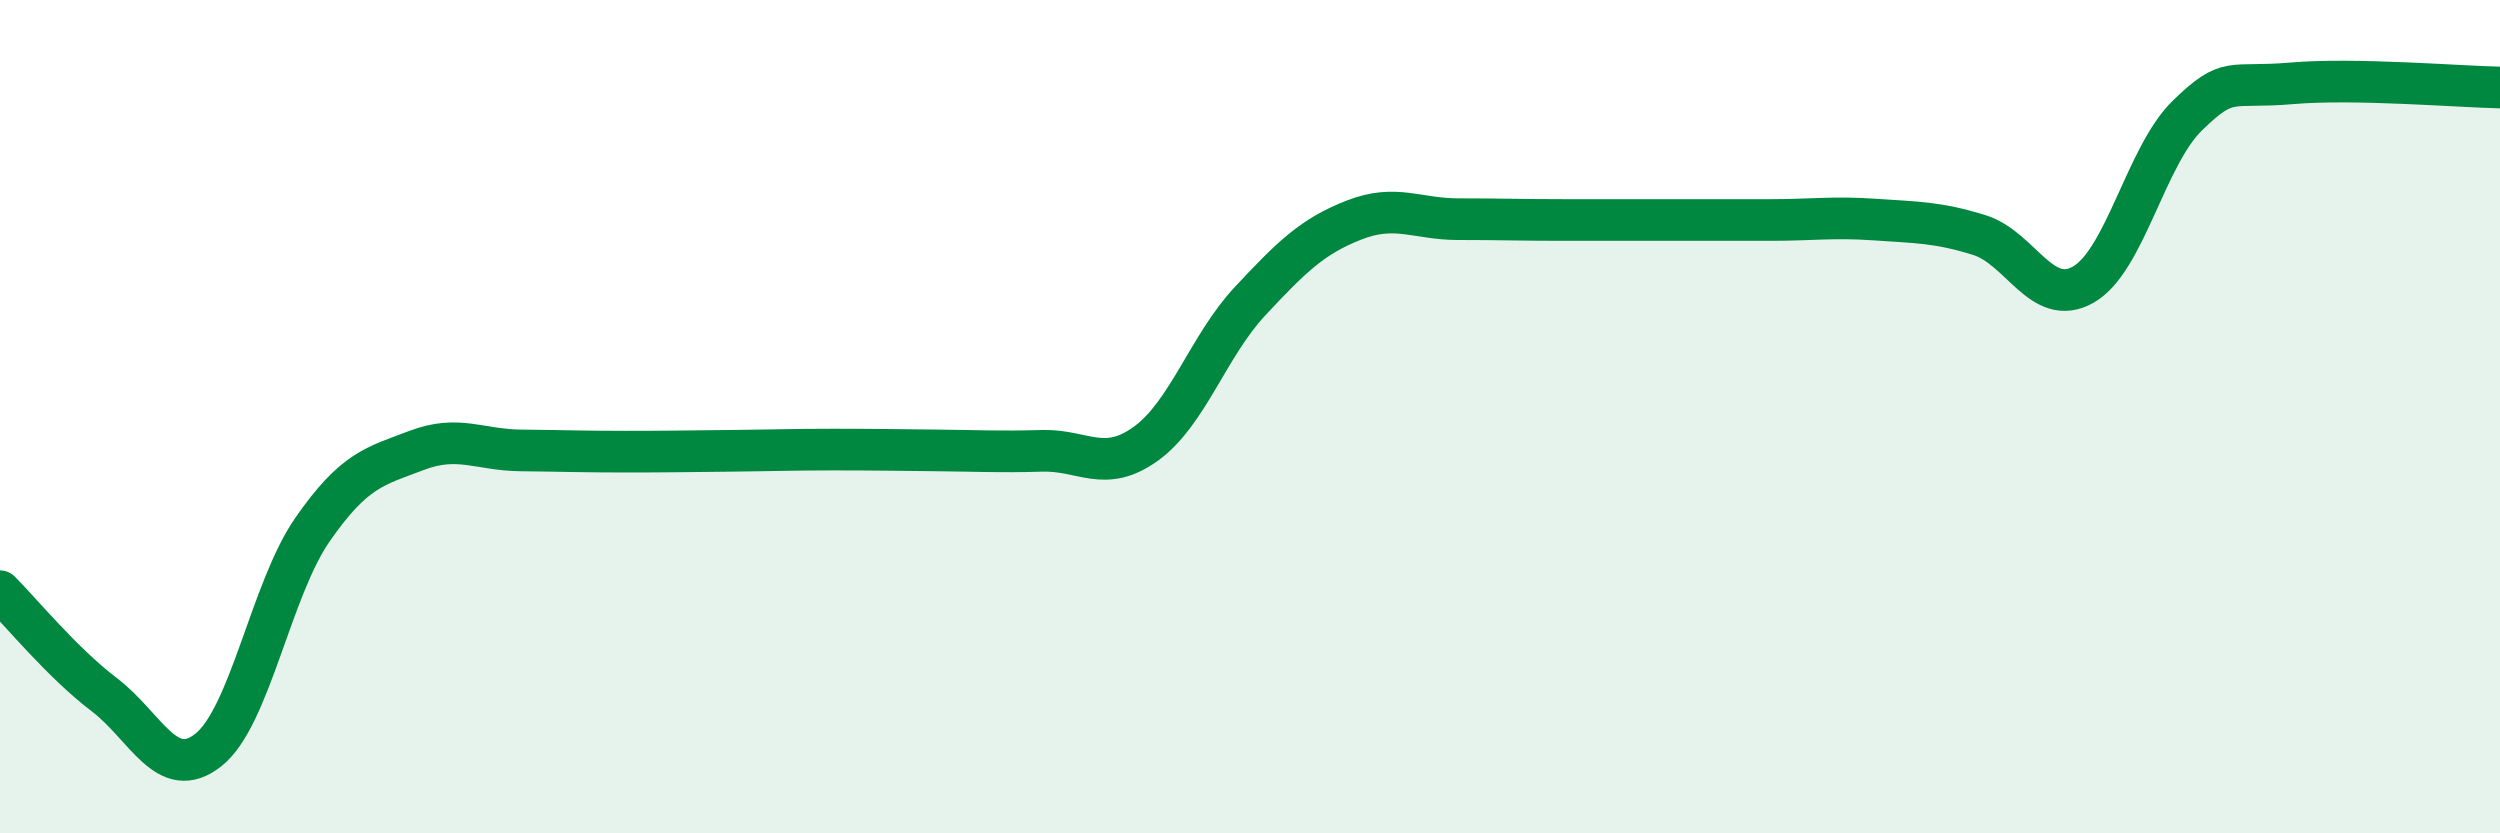
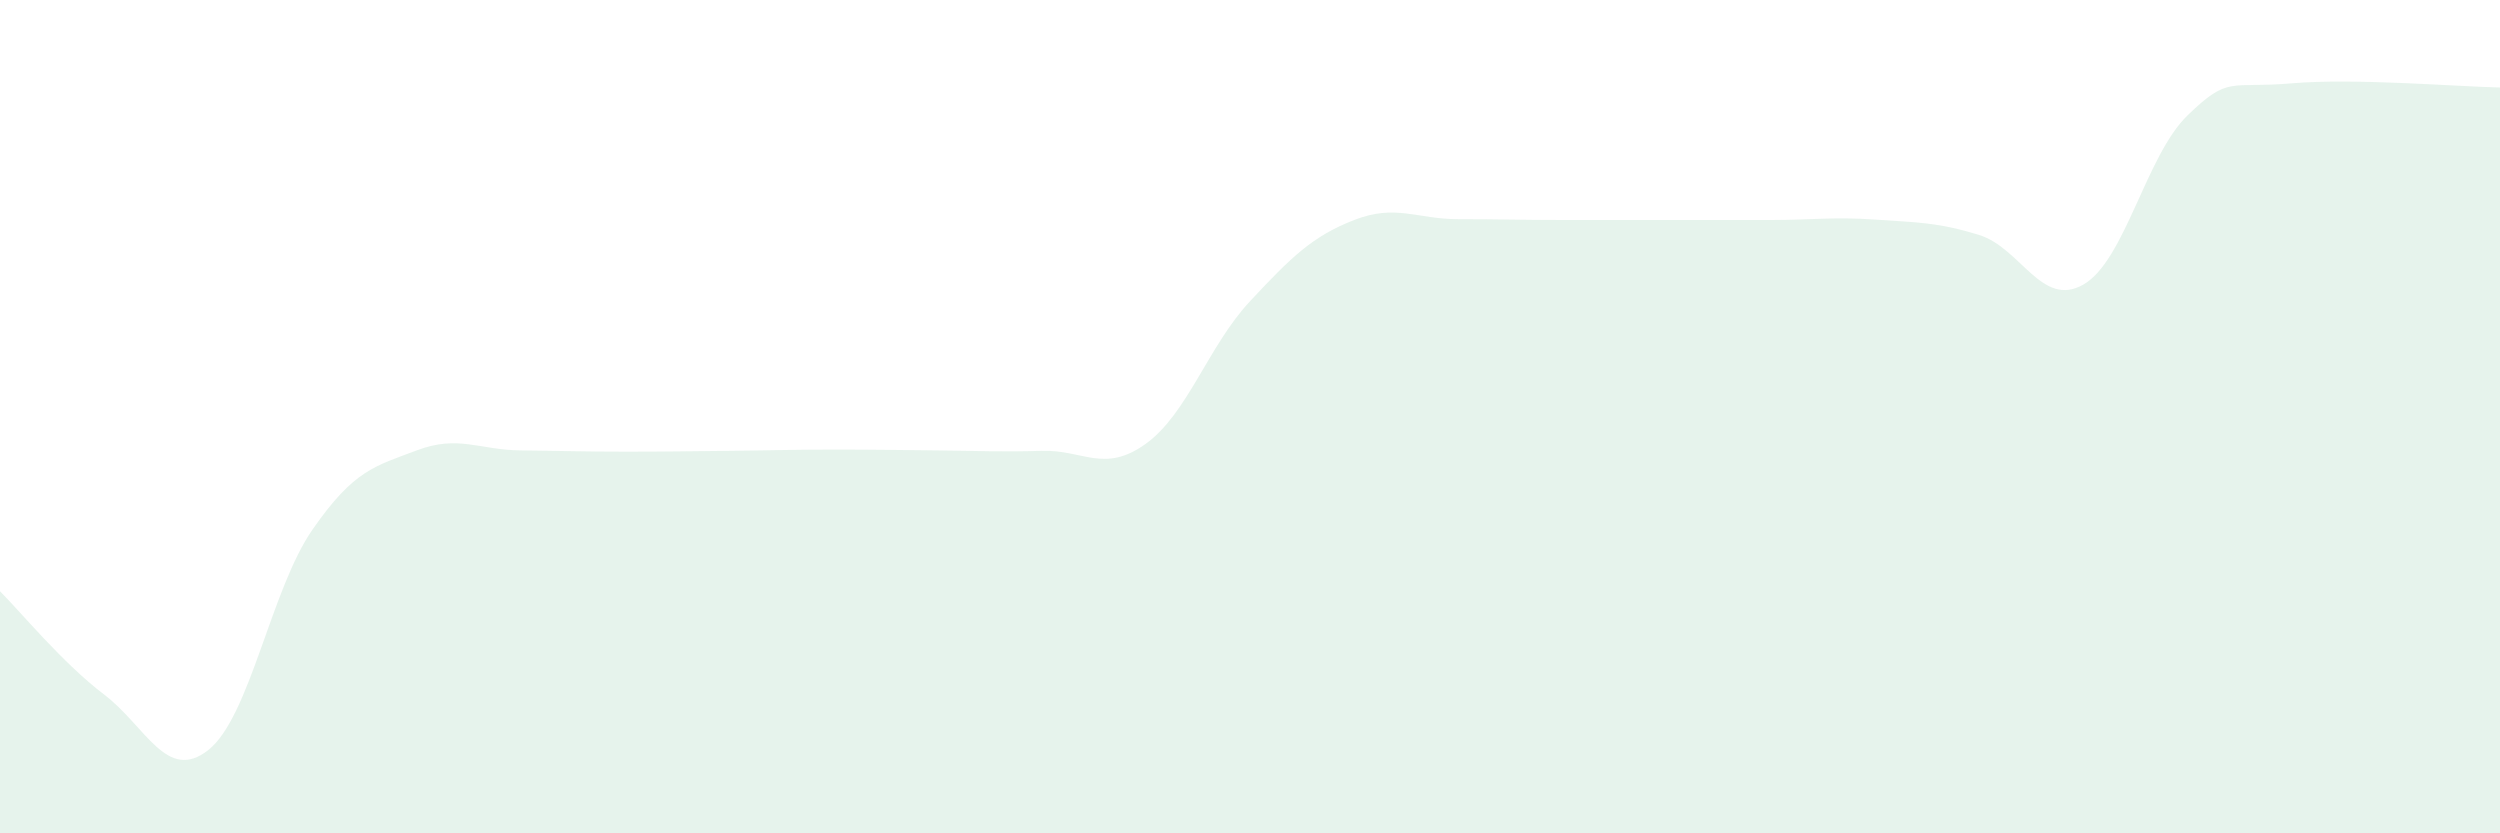
<svg xmlns="http://www.w3.org/2000/svg" width="60" height="20" viewBox="0 0 60 20">
  <path d="M 0,14.19 C 0.5,14.69 1.5,15.91 2.5,16.67 C 3.5,17.43 4,18.79 5,18 C 6,17.21 6.5,14.15 7.5,12.71 C 8.5,11.27 9,11.19 10,10.81 C 11,10.43 11.5,10.8 12.5,10.81 C 13.5,10.82 14,10.84 15,10.84 C 16,10.84 16.5,10.83 17.5,10.82 C 18.5,10.81 19,10.79 20,10.79 C 21,10.79 21.5,10.8 22.5,10.81 C 23.5,10.82 24,10.85 25,10.82 C 26,10.79 26.5,11.37 27.5,10.65 C 28.5,9.93 29,8.3 30,7.23 C 31,6.16 31.5,5.67 32.5,5.28 C 33.5,4.89 34,5.26 35,5.26 C 36,5.26 36.5,5.28 37.5,5.28 C 38.5,5.28 39,5.28 40,5.28 C 41,5.28 41.5,5.28 42.5,5.28 C 43.5,5.28 44,5.2 45,5.27 C 46,5.34 46.5,5.33 47.5,5.64 C 48.5,5.95 49,7.4 50,6.83 C 51,6.26 51.5,3.74 52.5,2.77 C 53.5,1.8 53.5,2.13 55,2 C 56.5,1.87 59,2.08 60,2.1L60 20L0 20Z" fill="#008740" opacity="0.1" stroke-linecap="round" stroke-linejoin="round" />
-   <path d="M 0,14.19 C 0.5,14.69 1.5,15.91 2.5,16.67 C 3.5,17.43 4,18.79 5,18 C 6,17.21 6.5,14.15 7.5,12.71 C 8.5,11.27 9,11.19 10,10.81 C 11,10.43 11.5,10.8 12.5,10.81 C 13.5,10.82 14,10.84 15,10.84 C 16,10.84 16.5,10.83 17.5,10.82 C 18.5,10.81 19,10.79 20,10.79 C 21,10.79 21.5,10.8 22.5,10.81 C 23.5,10.82 24,10.85 25,10.82 C 26,10.79 26.5,11.37 27.5,10.65 C 28.5,9.93 29,8.3 30,7.23 C 31,6.16 31.5,5.67 32.5,5.28 C 33.5,4.89 34,5.26 35,5.26 C 36,5.26 36.5,5.28 37.5,5.28 C 38.5,5.28 39,5.28 40,5.28 C 41,5.28 41.5,5.28 42.5,5.28 C 43.5,5.28 44,5.2 45,5.27 C 46,5.34 46.5,5.33 47.5,5.64 C 48.5,5.95 49,7.4 50,6.83 C 51,6.26 51.5,3.74 52.5,2.77 C 53.5,1.8 53.5,2.13 55,2 C 56.5,1.87 59,2.08 60,2.1" stroke="#008740" stroke-width="1" fill="none" stroke-linecap="round" stroke-linejoin="round" />
</svg>